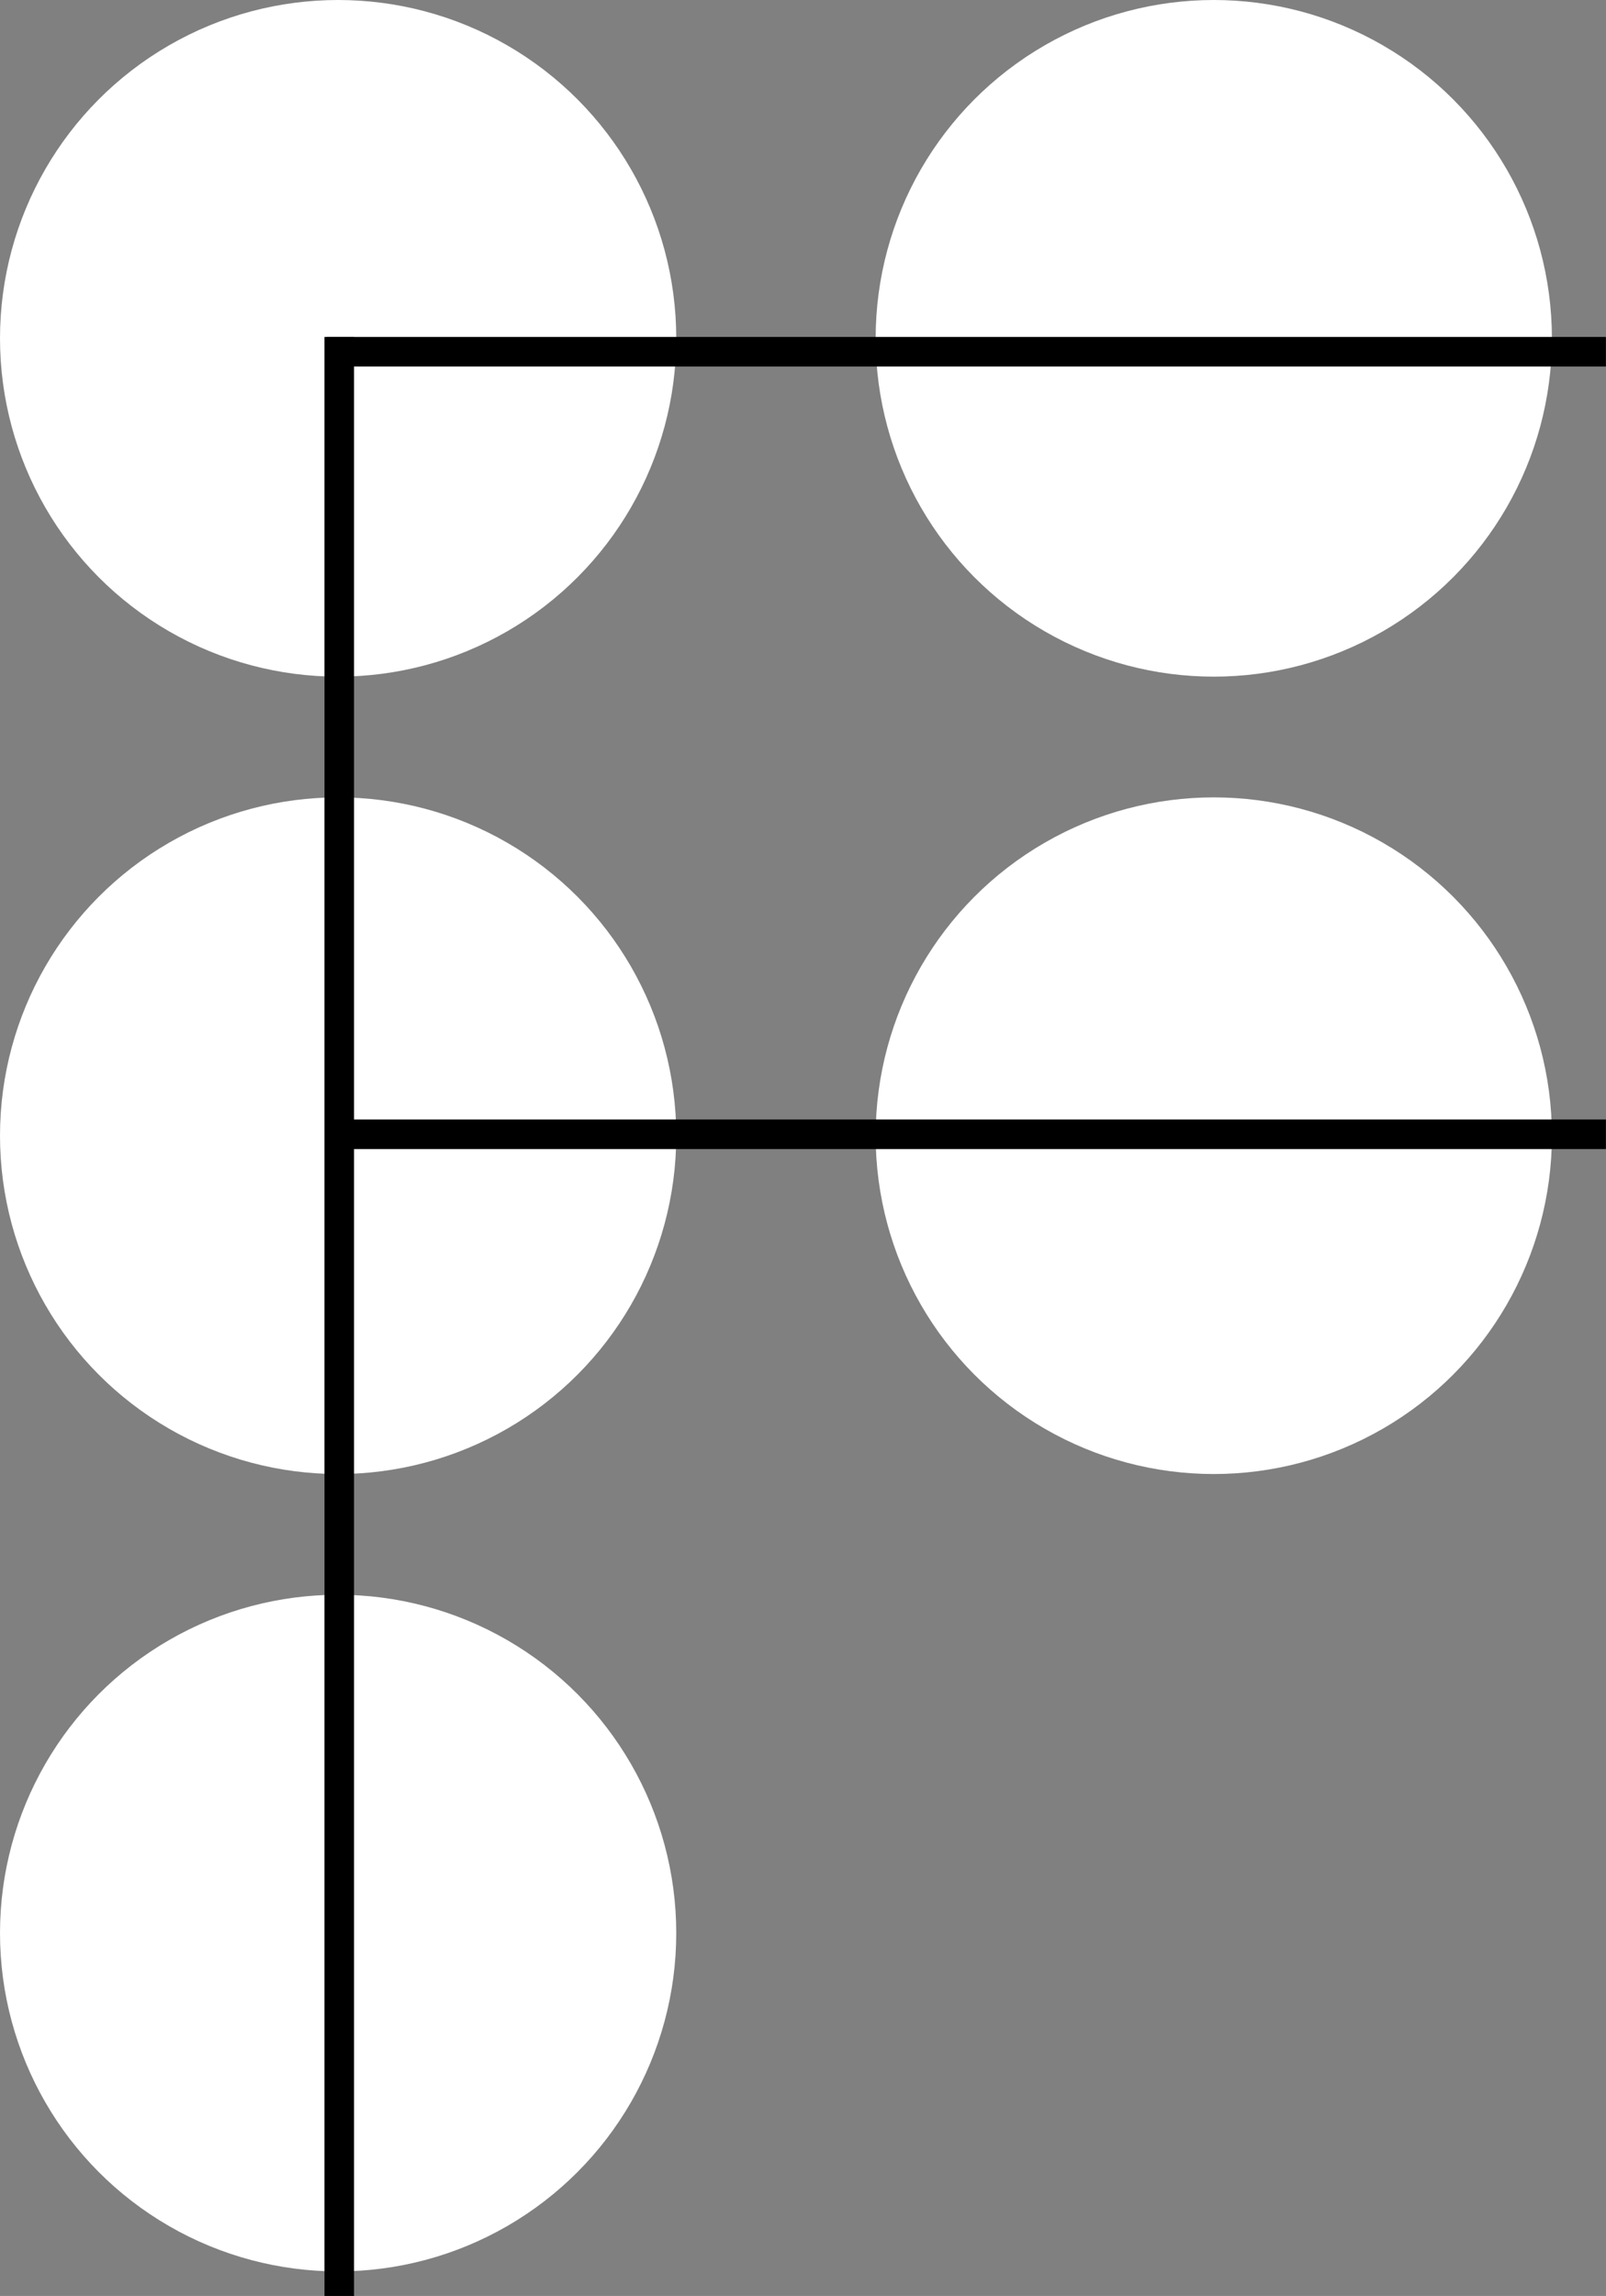
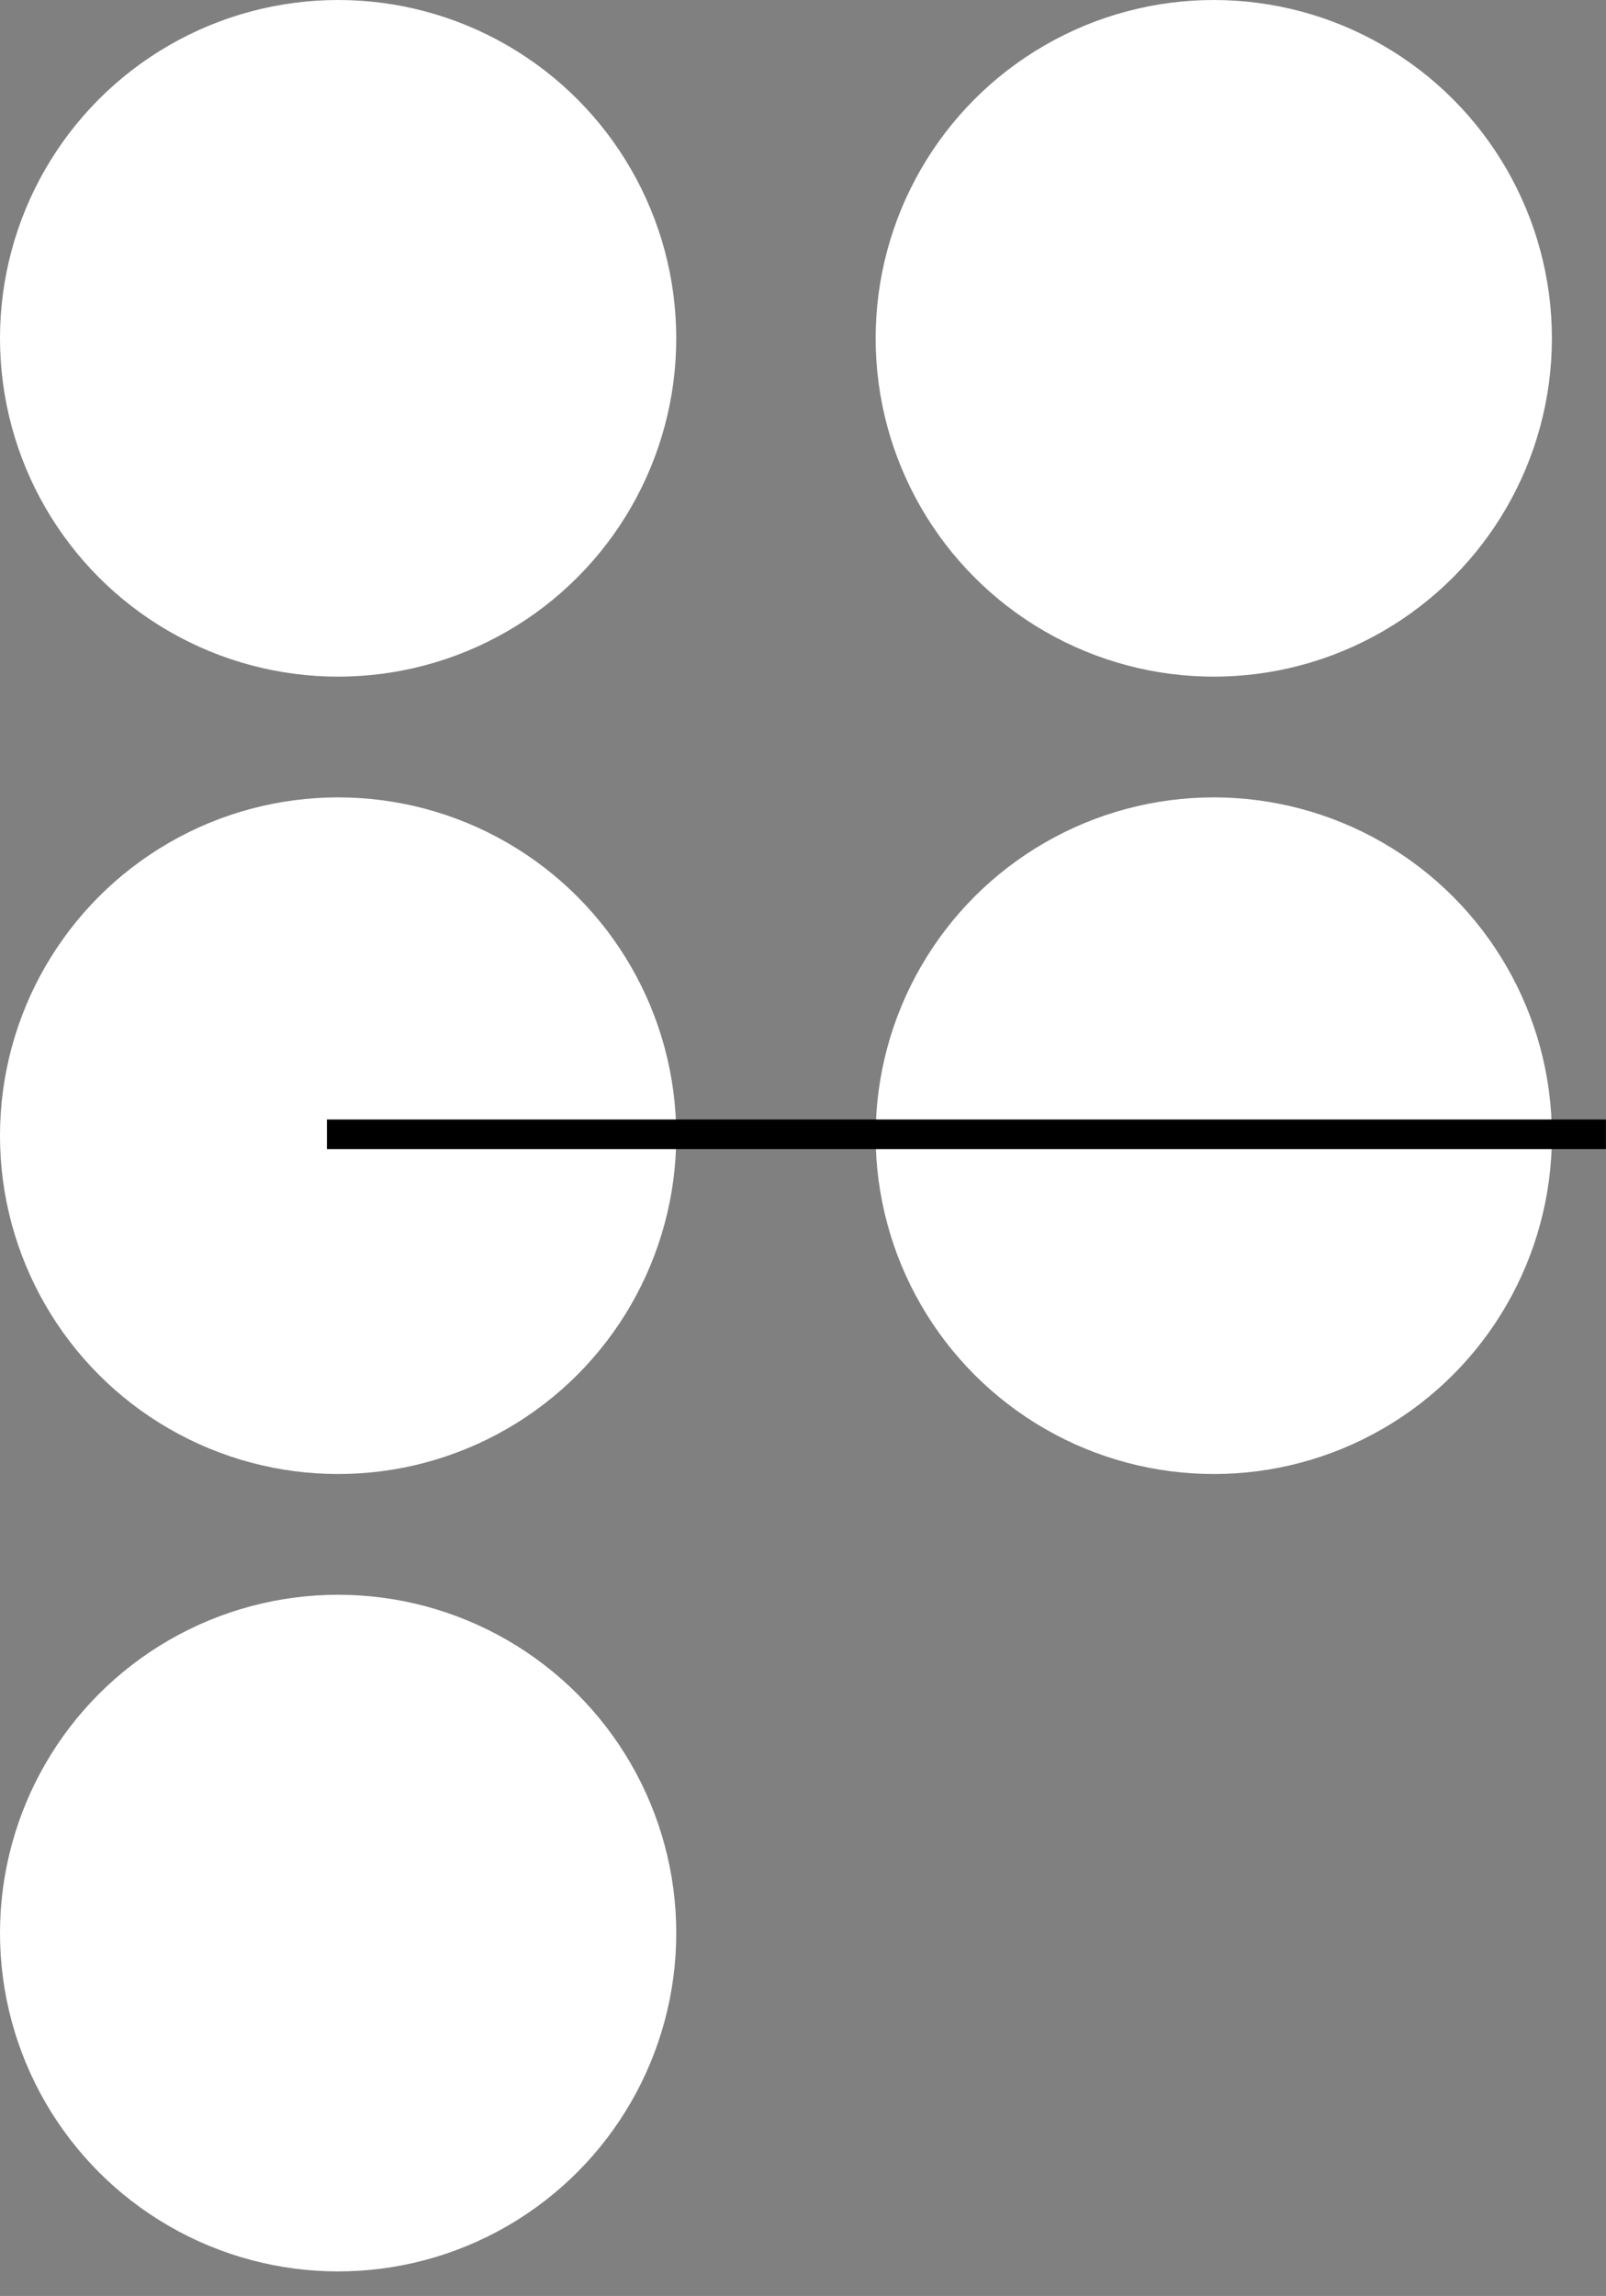
<svg xmlns="http://www.w3.org/2000/svg" id="Layer_2" viewBox="0 0 163.58 233.72">
  <rect x="0" y="0" width="163.58" height="233.72" fill="#808080" stroke="none" />
  <g id="Layer_2-2" data-name="Layer_2">
    <g>
      <circle cx="34.44" cy="34.44" r="34.44" style="fill: #fff;" />
      <circle cx="123.63" cy="34.44" r="34.44" style="fill: #fff;" />
      <circle cx="123.63" cy="115.61" r="34.44" style="fill: #fff;" />
      <circle cx="34.44" cy="115.61" r="34.44" style="fill: #fff;" />
      <circle cx="34.44" cy="196.78" r="34.44" style="fill: #fff;" />
-       <rect x="33.05" y="34.3" width="3.01" height="199.42" />
-       <rect x="96.94" y="-29.33" width="3.01" height="130.27" transform="translate(62.63 134.25) rotate(-90)" />
      <rect x="96.94" y="50.34" width="3.01" height="130.27" transform="translate(-17.04 213.91) rotate(-90)" />
    </g>
  </g>
</svg>